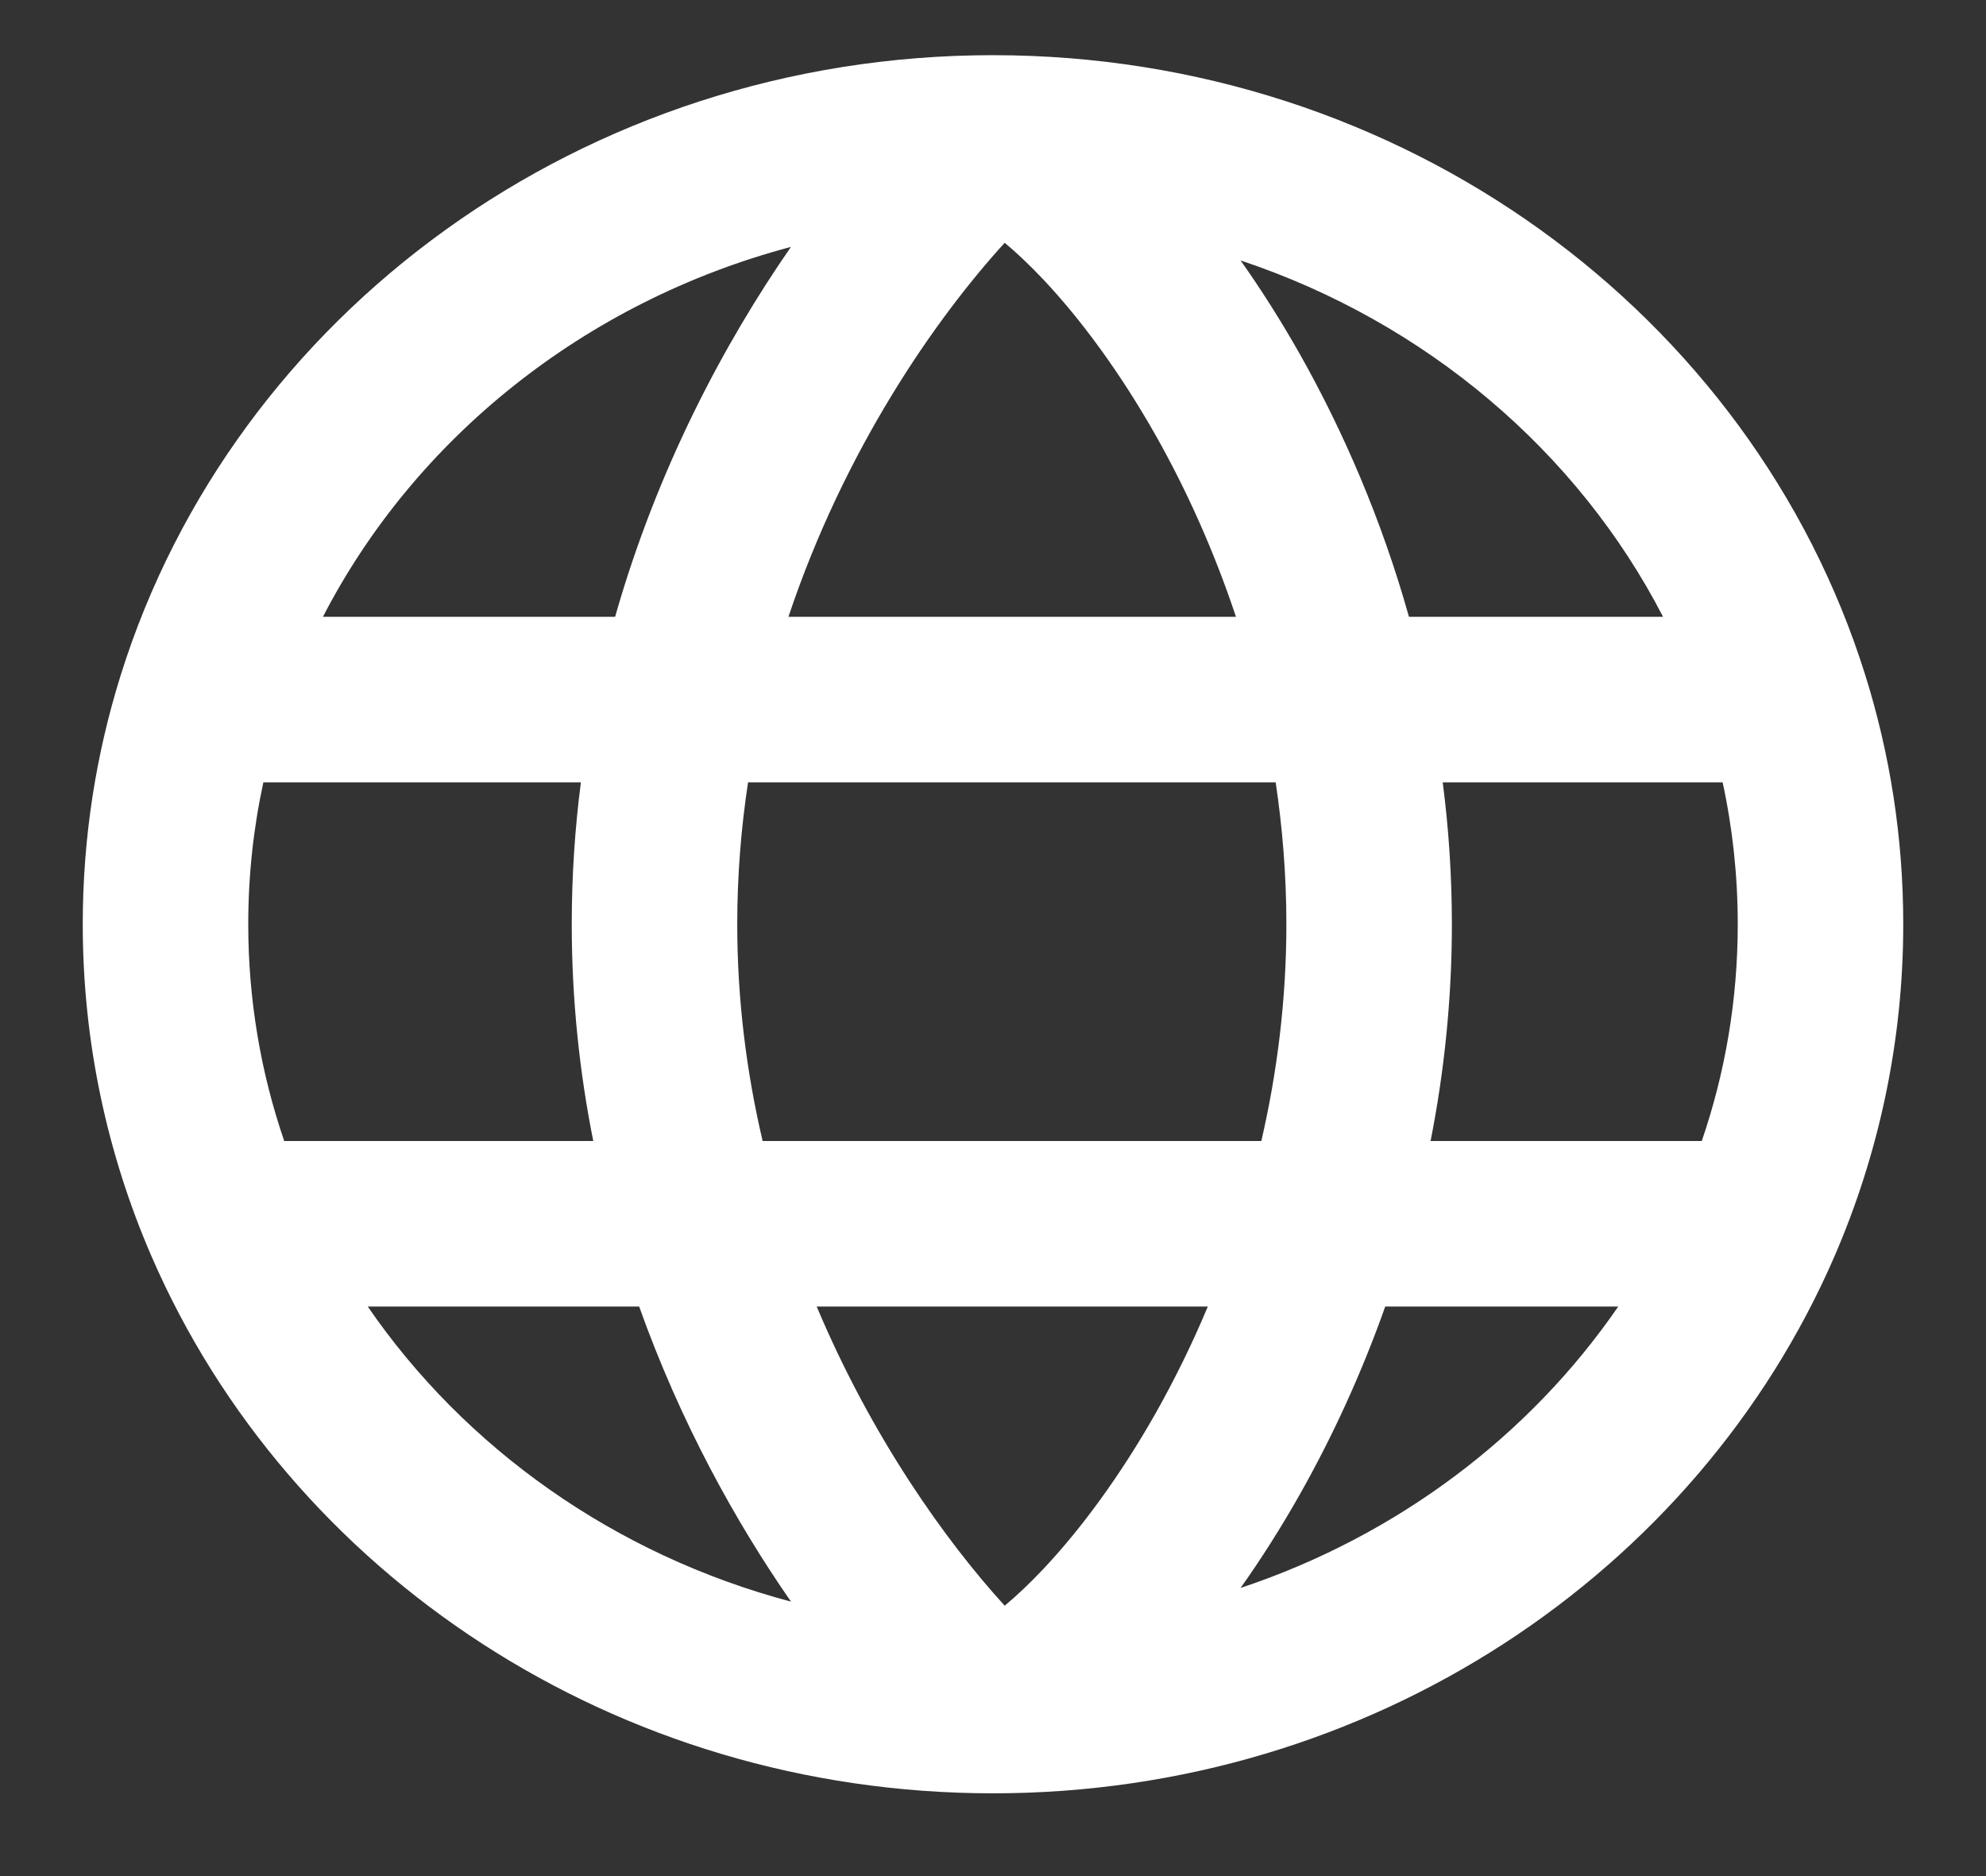
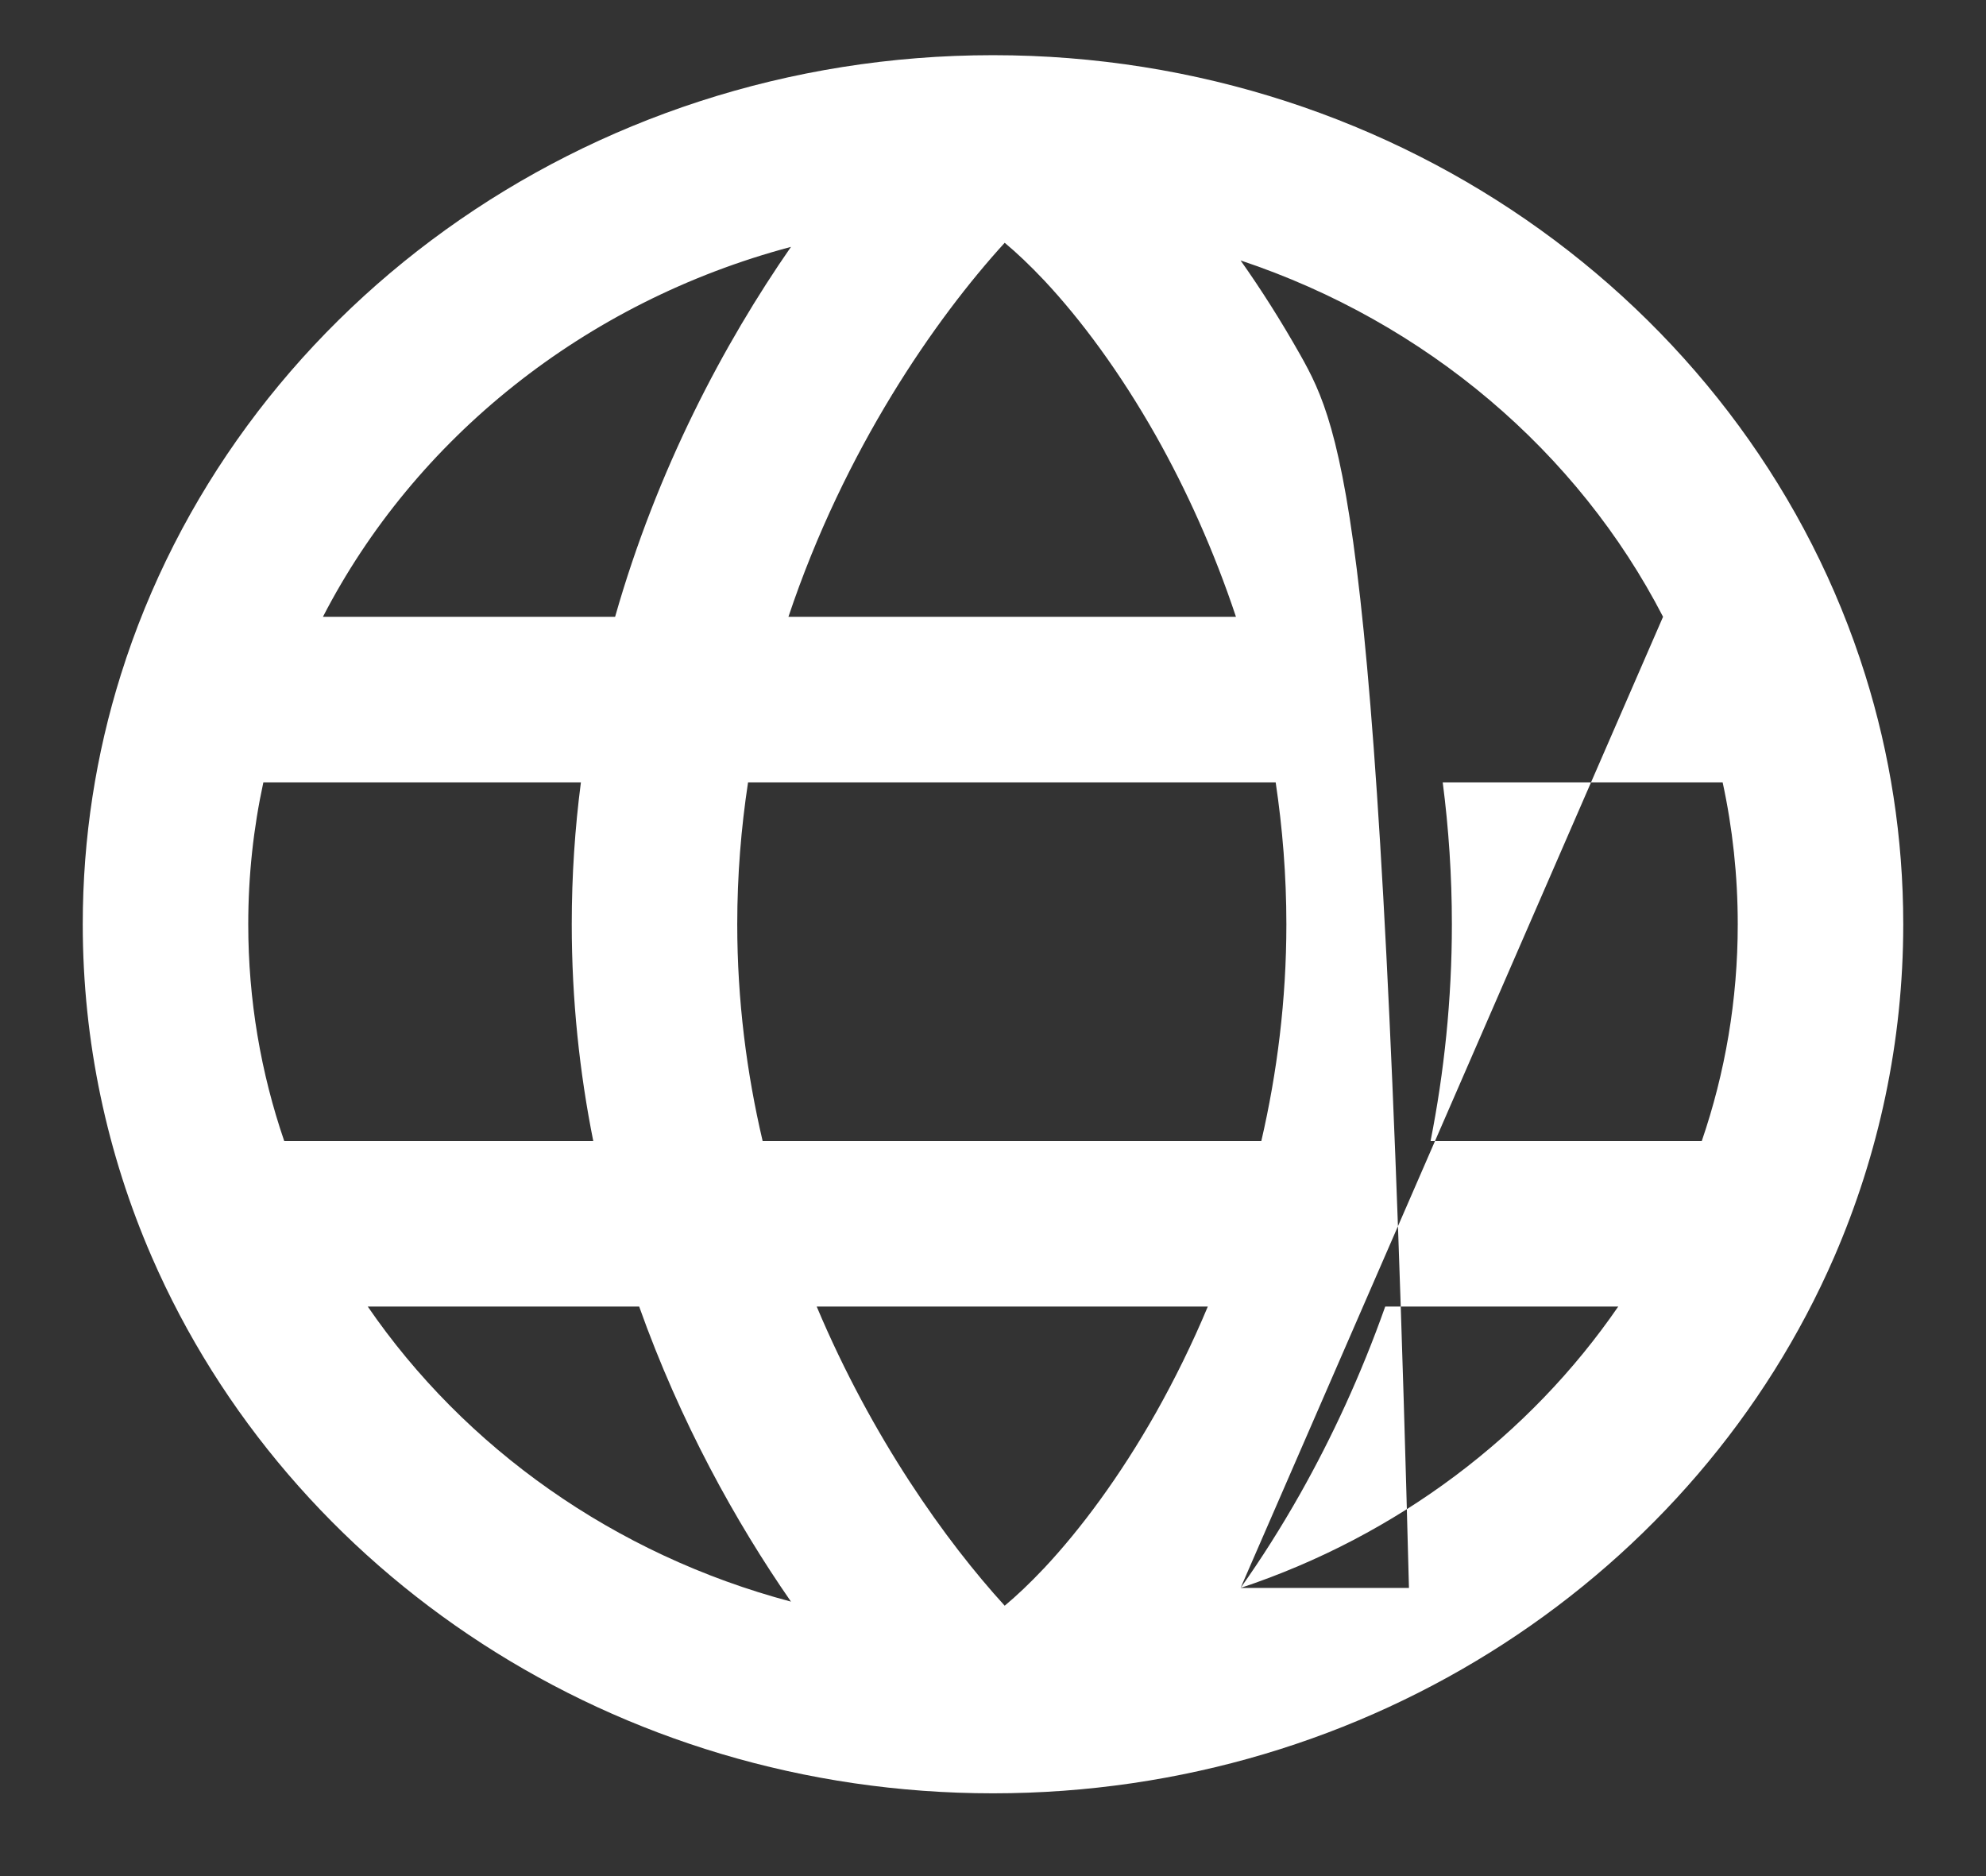
<svg xmlns="http://www.w3.org/2000/svg" width="18" height="17" viewBox="0 0 18 17" fill="none">
  <rect x="0" y="0" width="18" height="17" fill="#333333" stroke="none" />
-   <path fill-rule="evenodd" clip-rule="evenodd" d="M2.927 5.589H5.575C5.956 4.251 6.562 3.112 7.169 2.237C5.294 2.735 3.759 3.977 2.927 5.589ZM9.106 2.2C8.478 2.888 7.653 4.073 7.146 5.589H11.202C11.002 4.988 10.752 4.437 10.478 3.951C10.149 3.369 9.793 2.892 9.465 2.542C9.333 2.402 9.213 2.289 9.106 2.2ZM11.562 7.089H6.78C6.717 7.502 6.682 7.932 6.682 8.375C6.682 9.067 6.768 9.725 6.912 10.339H11.432C11.575 9.721 11.659 9.062 11.659 8.375C11.659 7.934 11.624 7.504 11.562 7.089ZM12.966 10.339C13.089 9.716 13.159 9.058 13.159 8.375C13.159 7.935 13.13 7.506 13.076 7.089H15.613C15.703 7.504 15.75 7.934 15.75 8.375C15.75 9.061 15.636 9.721 15.424 10.339H12.966ZM10.947 11.839H7.402C7.904 13.031 8.575 13.968 9.106 14.55C9.213 14.461 9.333 14.348 9.465 14.208C9.793 13.858 10.149 13.381 10.478 12.799C10.645 12.502 10.804 12.181 10.947 11.839ZM7.169 14.513C6.667 13.79 6.166 12.886 5.793 11.839H3.333C4.212 13.119 5.567 14.088 7.169 14.513ZM2.576 10.339H5.377C5.253 9.718 5.182 9.062 5.182 8.375C5.182 7.934 5.211 7.504 5.265 7.089H2.387C2.297 7.504 2.25 7.934 2.25 8.375C2.25 9.061 2.364 9.721 2.576 10.339ZM11.244 14.389C11.43 14.127 11.611 13.842 11.784 13.536C12.07 13.029 12.335 12.46 12.555 11.839H14.667C13.864 13.007 12.665 13.916 11.244 14.389ZM15.073 5.589H12.77C12.521 4.702 12.171 3.901 11.784 3.214C11.611 2.908 11.43 2.623 11.244 2.36C12.93 2.922 14.303 4.097 15.073 5.589ZM1.095 6.115C2.119 2.847 5.287 0.5 9 0.5C12.713 0.5 15.881 2.847 16.905 6.115C17.13 6.832 17.25 7.59 17.25 8.375C17.25 9.441 17.027 10.46 16.625 11.388C15.379 14.257 12.422 16.25 9 16.25C5.578 16.25 2.621 14.257 1.375 11.388C0.972 10.46 0.75 9.441 0.75 8.375C0.75 7.59 0.87 6.832 1.095 6.115Z" fill="white" />
+   <path fill-rule="evenodd" clip-rule="evenodd" d="M2.927 5.589H5.575C5.956 4.251 6.562 3.112 7.169 2.237C5.294 2.735 3.759 3.977 2.927 5.589ZM9.106 2.2C8.478 2.888 7.653 4.073 7.146 5.589H11.202C11.002 4.988 10.752 4.437 10.478 3.951C10.149 3.369 9.793 2.892 9.465 2.542C9.333 2.402 9.213 2.289 9.106 2.2ZM11.562 7.089H6.78C6.717 7.502 6.682 7.932 6.682 8.375C6.682 9.067 6.768 9.725 6.912 10.339H11.432C11.575 9.721 11.659 9.062 11.659 8.375C11.659 7.934 11.624 7.504 11.562 7.089ZM12.966 10.339C13.089 9.716 13.159 9.058 13.159 8.375C13.159 7.935 13.13 7.506 13.076 7.089H15.613C15.703 7.504 15.75 7.934 15.75 8.375C15.75 9.061 15.636 9.721 15.424 10.339H12.966ZM10.947 11.839H7.402C7.904 13.031 8.575 13.968 9.106 14.55C9.213 14.461 9.333 14.348 9.465 14.208C9.793 13.858 10.149 13.381 10.478 12.799C10.645 12.502 10.804 12.181 10.947 11.839ZM7.169 14.513C6.667 13.79 6.166 12.886 5.793 11.839H3.333C4.212 13.119 5.567 14.088 7.169 14.513ZM2.576 10.339H5.377C5.253 9.718 5.182 9.062 5.182 8.375C5.182 7.934 5.211 7.504 5.265 7.089H2.387C2.297 7.504 2.25 7.934 2.25 8.375C2.25 9.061 2.364 9.721 2.576 10.339ZM11.244 14.389C11.43 14.127 11.611 13.842 11.784 13.536C12.07 13.029 12.335 12.46 12.555 11.839H14.667C13.864 13.007 12.665 13.916 11.244 14.389ZH12.77C12.521 4.702 12.171 3.901 11.784 3.214C11.611 2.908 11.43 2.623 11.244 2.36C12.93 2.922 14.303 4.097 15.073 5.589ZM1.095 6.115C2.119 2.847 5.287 0.5 9 0.5C12.713 0.5 15.881 2.847 16.905 6.115C17.13 6.832 17.25 7.59 17.25 8.375C17.25 9.441 17.027 10.46 16.625 11.388C15.379 14.257 12.422 16.25 9 16.25C5.578 16.25 2.621 14.257 1.375 11.388C0.972 10.46 0.75 9.441 0.75 8.375C0.75 7.59 0.87 6.832 1.095 6.115Z" fill="white" />
</svg>